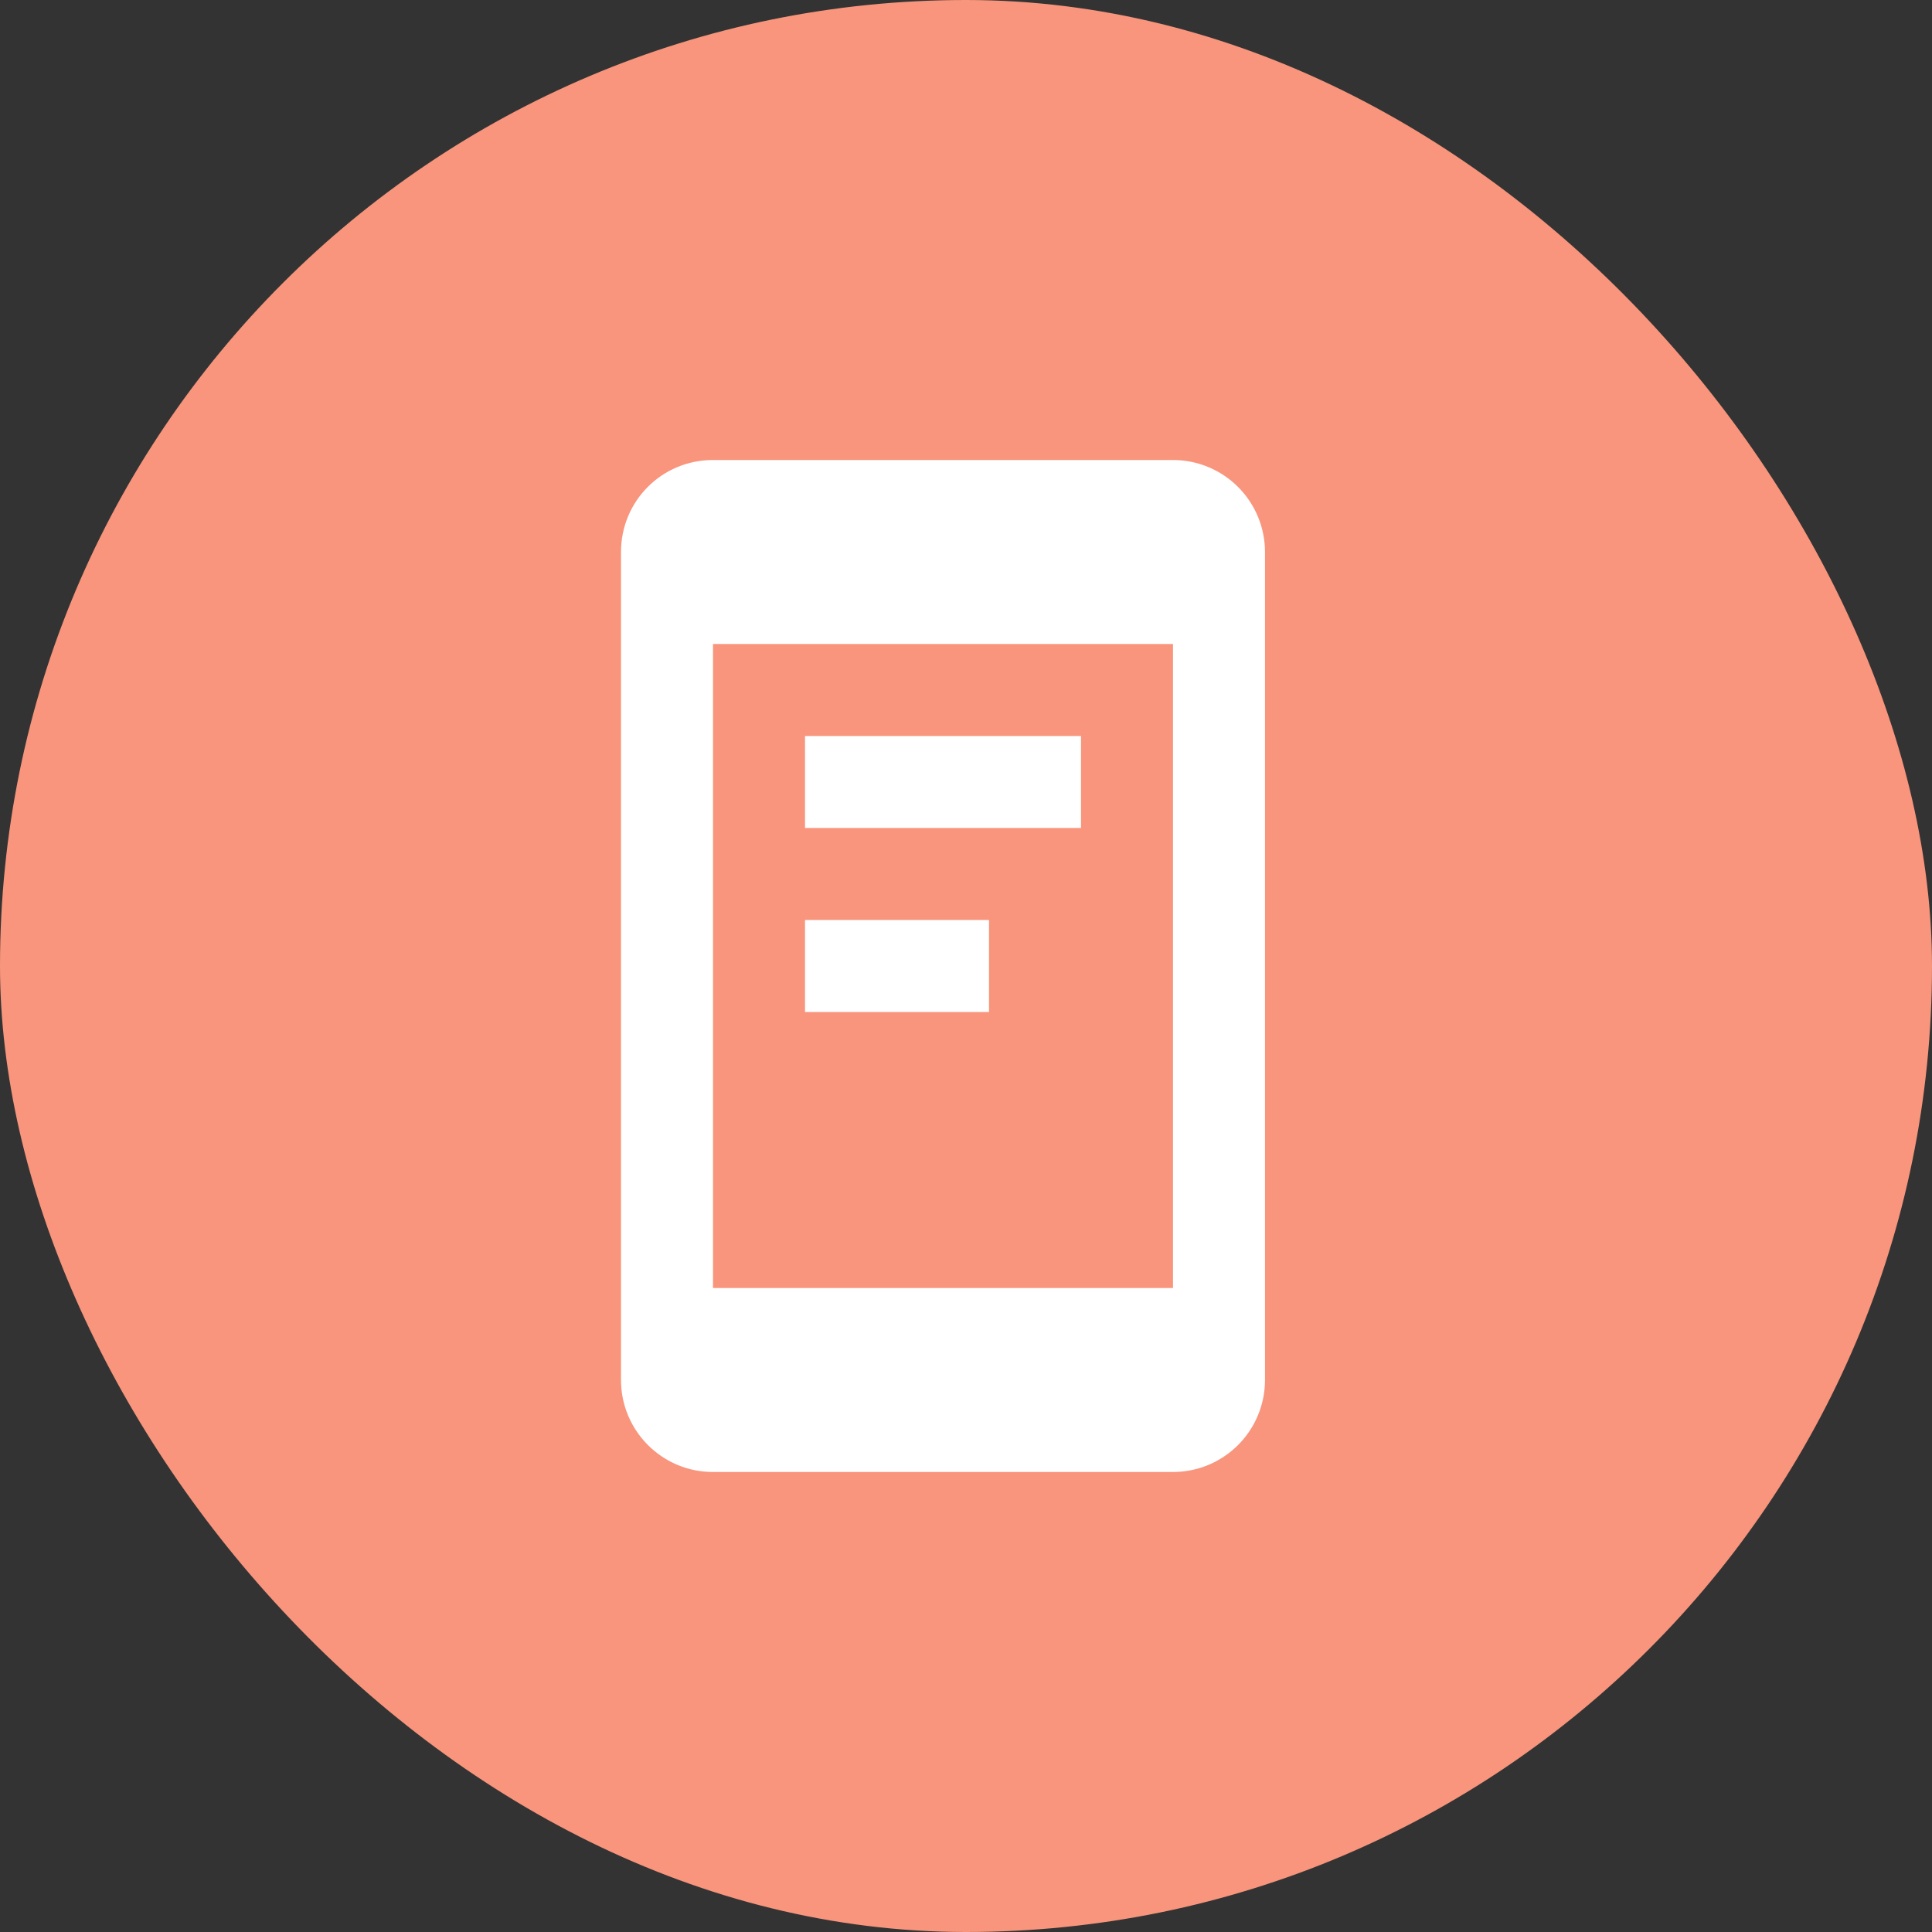
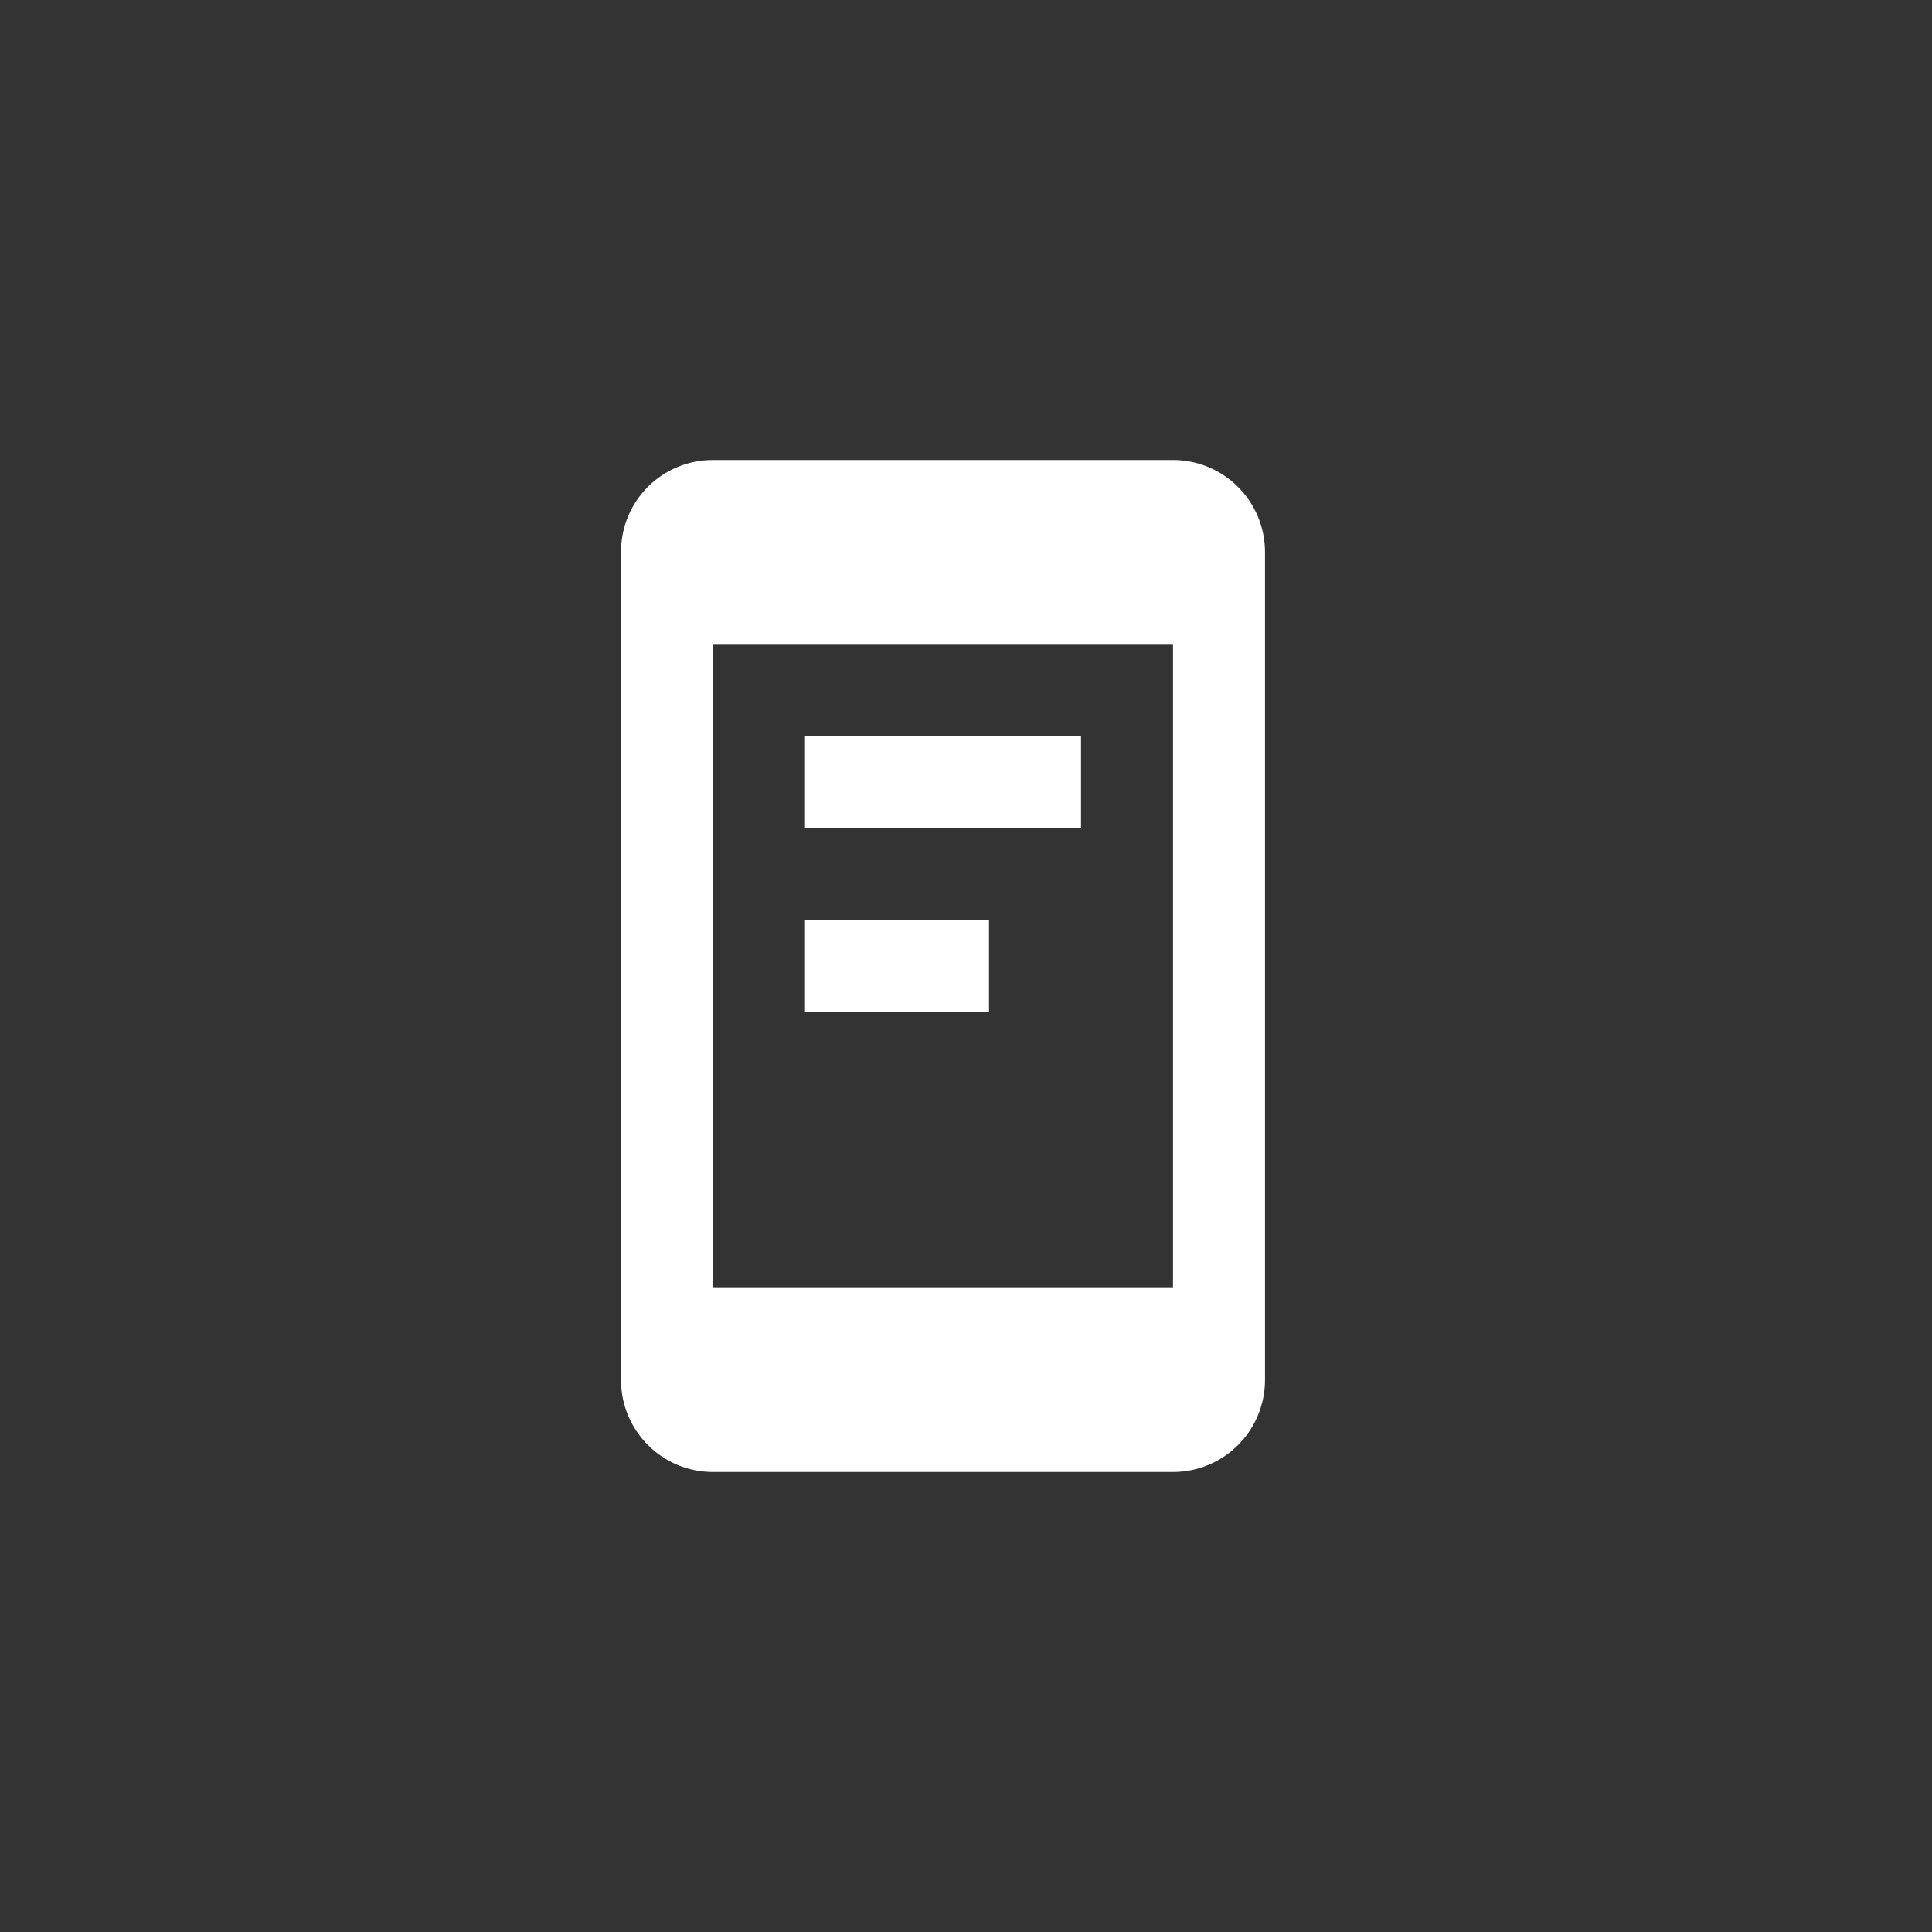
<svg xmlns="http://www.w3.org/2000/svg" width="42" height="42" viewBox="0 0 42 42" fill="none">
  <rect x="0" y="0" width="42" height="42" fill="#333333" stroke="none" />
-   <rect width="42" height="42" rx="21" fill="#F8957C" />
  <path d="M25.5 28V14H15.5V28H25.5ZM25.5 10C26.03 10 26.539 10.211 26.914 10.586C27.289 10.961 27.5 11.47 27.5 12V30C27.5 30.53 27.289 31.039 26.914 31.414C26.539 31.789 26.03 32 25.5 32H15.5C14.39 32 13.5 31.1 13.5 30V12C13.5 10.89 14.39 10 15.5 10H25.5ZM17.5 16H23.5V18H17.5V16ZM17.5 20H21.5V22H17.5V20Z" fill="white" />
</svg>